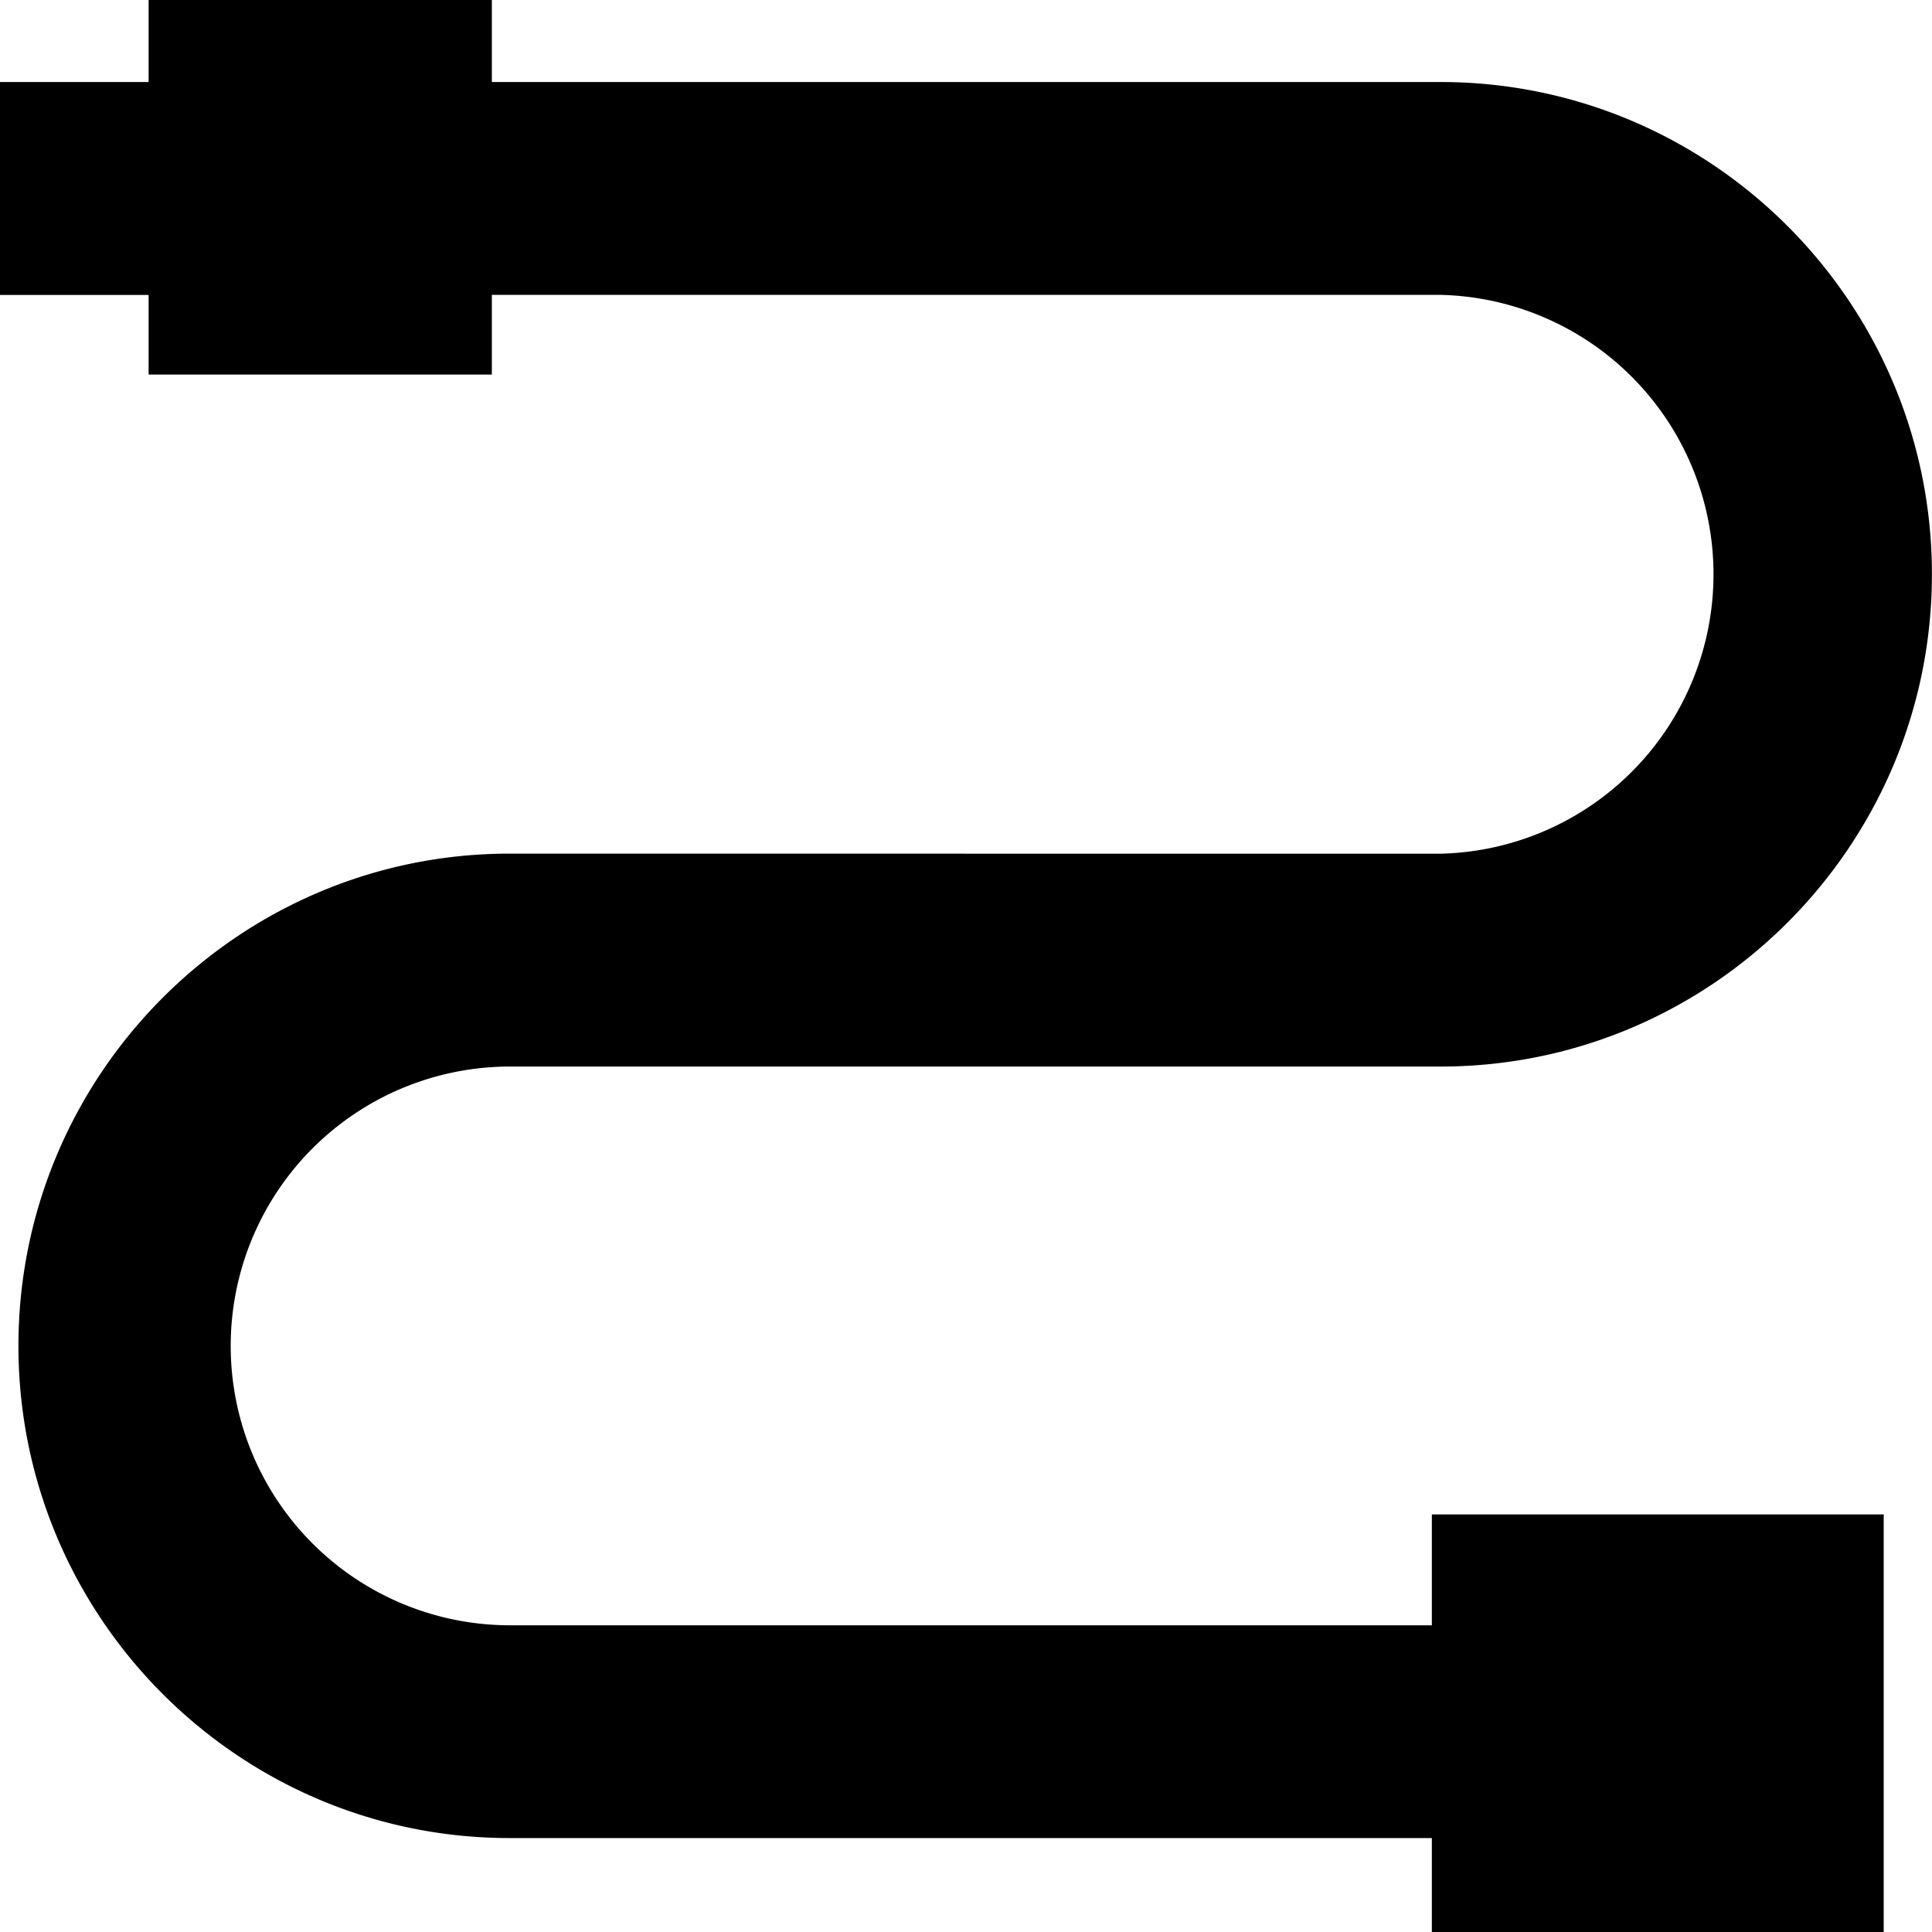
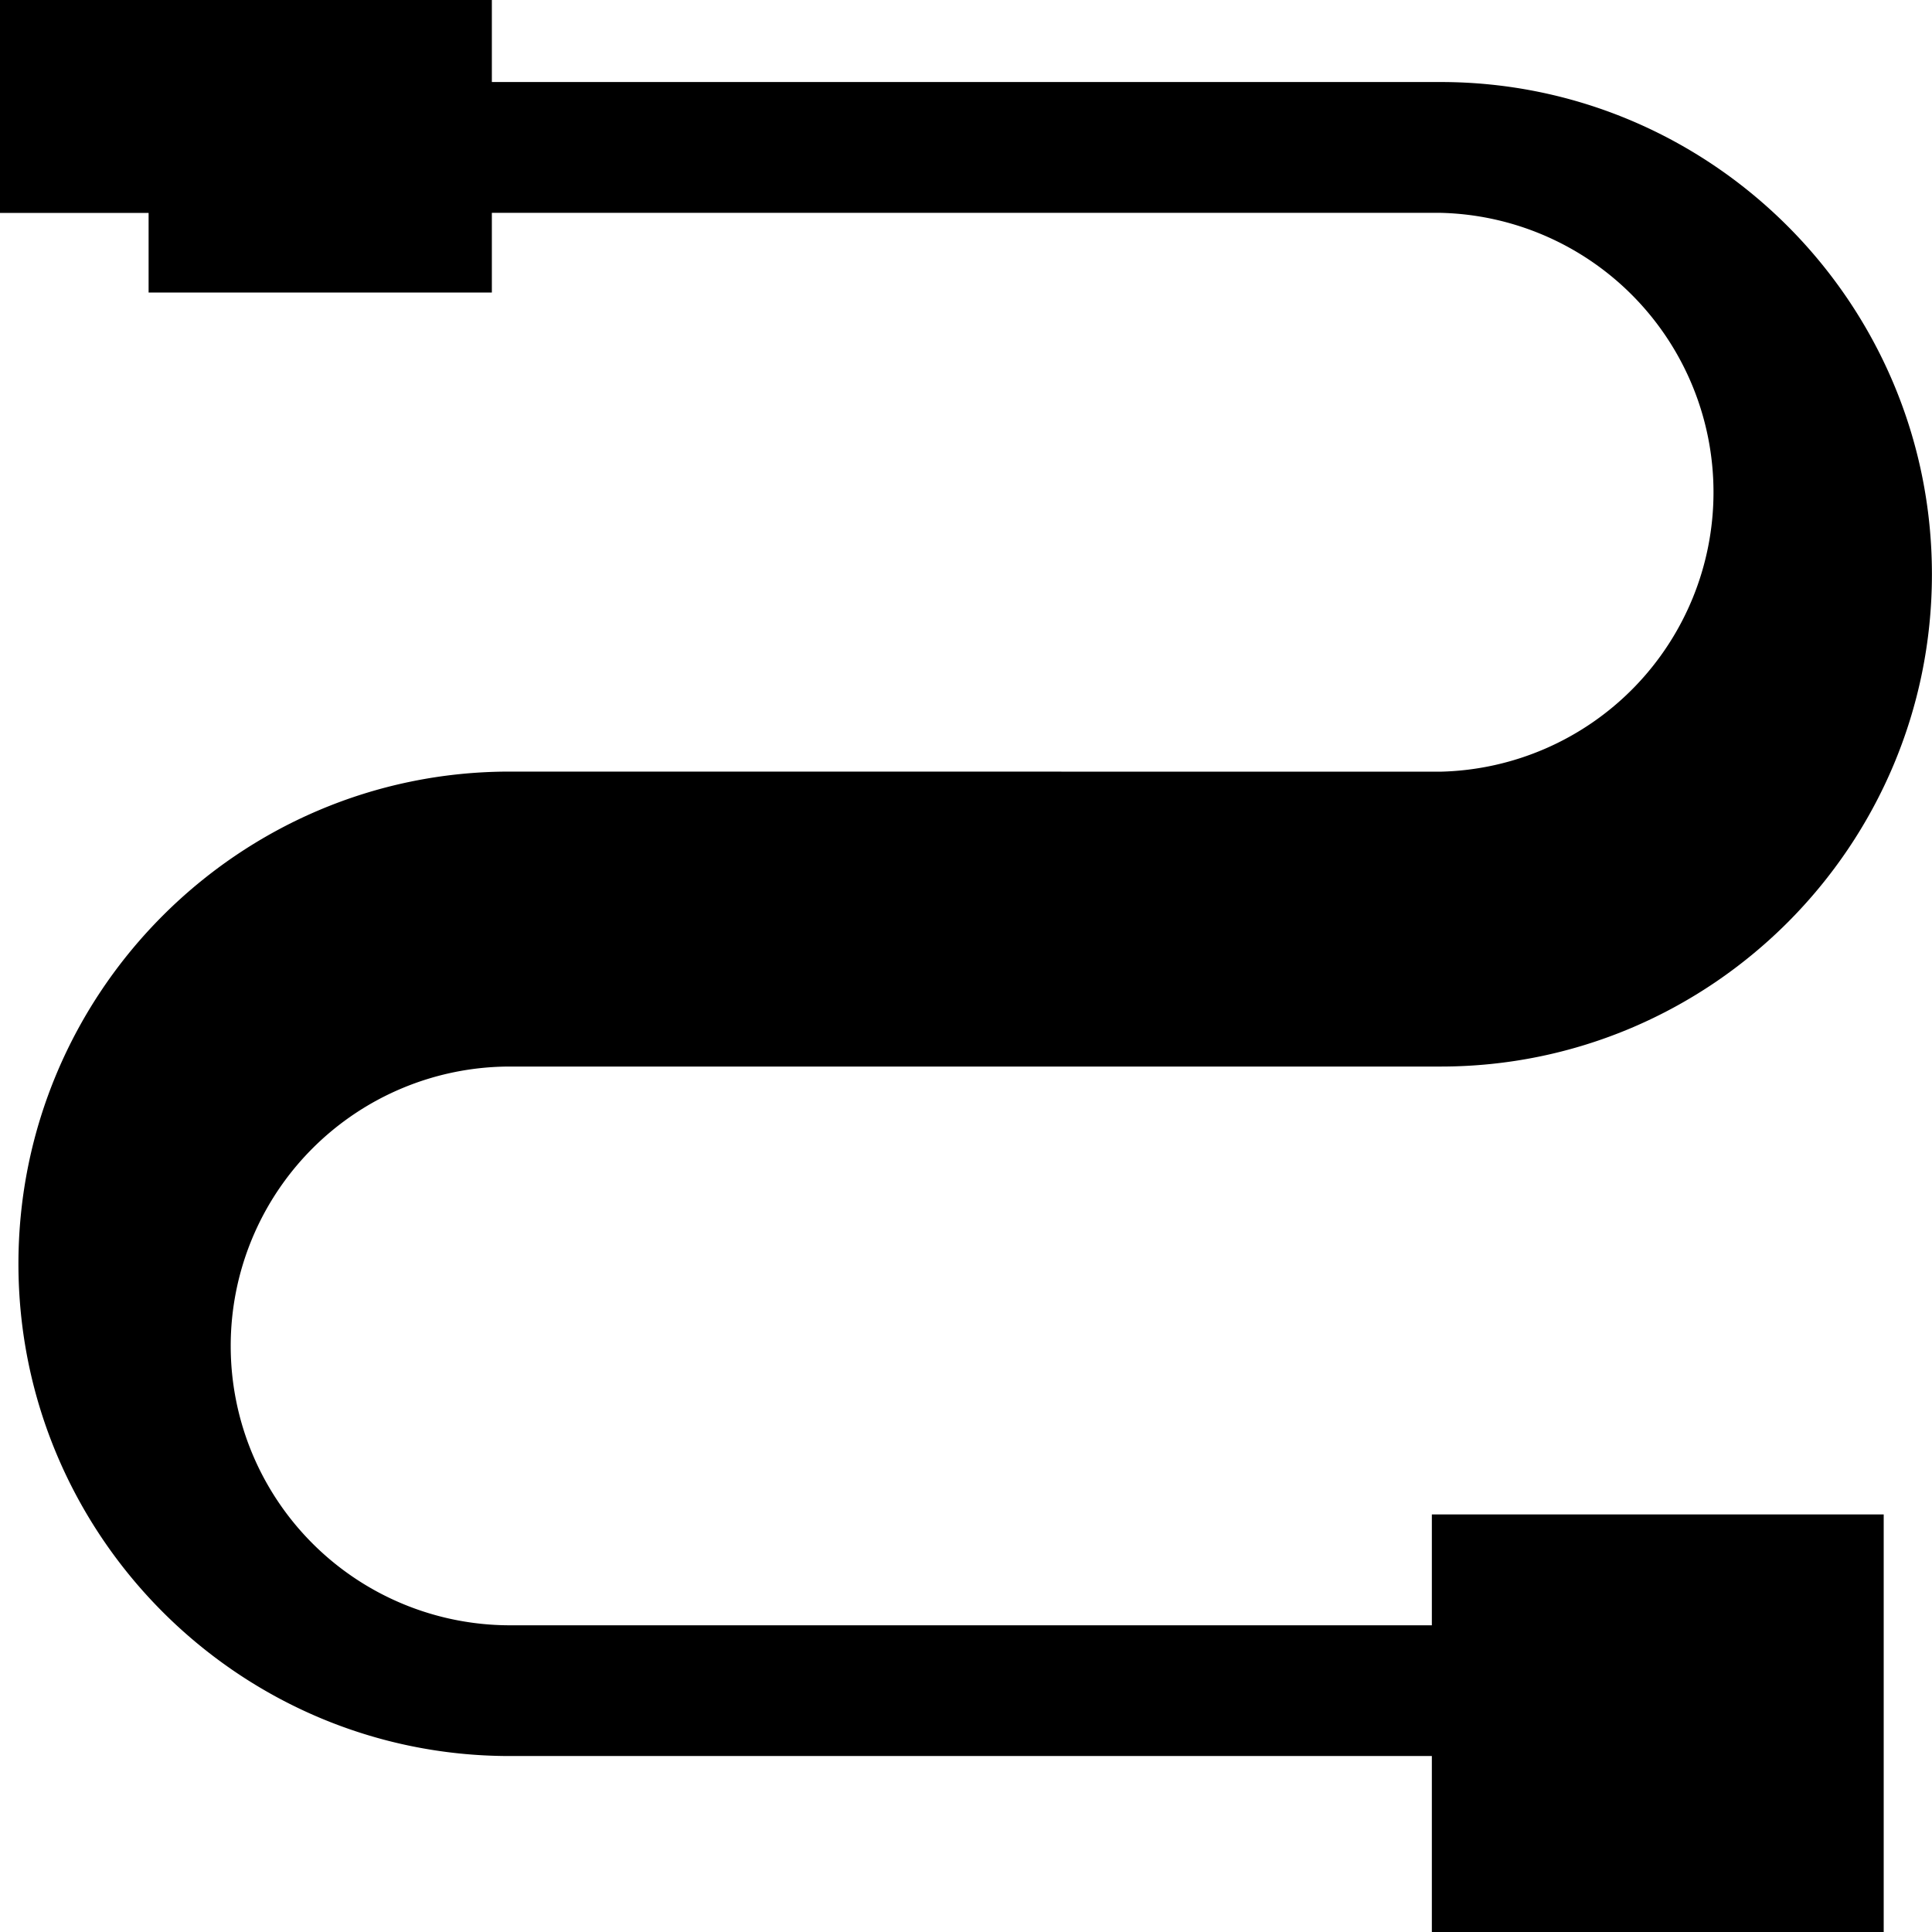
<svg xmlns="http://www.w3.org/2000/svg" viewBox="0 0 24 24" aria-label="tangle-free-cable">
-   <path d="M1.846 0v1.019H0v2.645h1.846v.989H6.11v-.99h11.787a3.472 3.472 0 0 1 0 6.942l-11.566-.001c-3.364 0-6.102 2.743-6.102 6.115s2.738 6.114 6.102 6.114h11.456V24H23.4v-5.187h-5.613v1.377H6.33a3.47 3.47 0 0 1-3.464-3.47 3.47 3.47 0 0 1 3.464-3.471h11.566c3.365 0 6.103-2.743 6.103-6.115s-2.738-6.115-6.103-6.115H6.11V0z" />
+   <path d="M1.846 0H0v2.645h1.846v.989H6.11v-.99h11.787a3.472 3.472 0 0 1 0 6.942l-11.566-.001c-3.364 0-6.102 2.743-6.102 6.115s2.738 6.114 6.102 6.114h11.456V24H23.4v-5.187h-5.613v1.377H6.33a3.47 3.47 0 0 1-3.464-3.47 3.47 3.47 0 0 1 3.464-3.471h11.566c3.365 0 6.103-2.743 6.103-6.115s-2.738-6.115-6.103-6.115H6.11V0z" />
</svg>